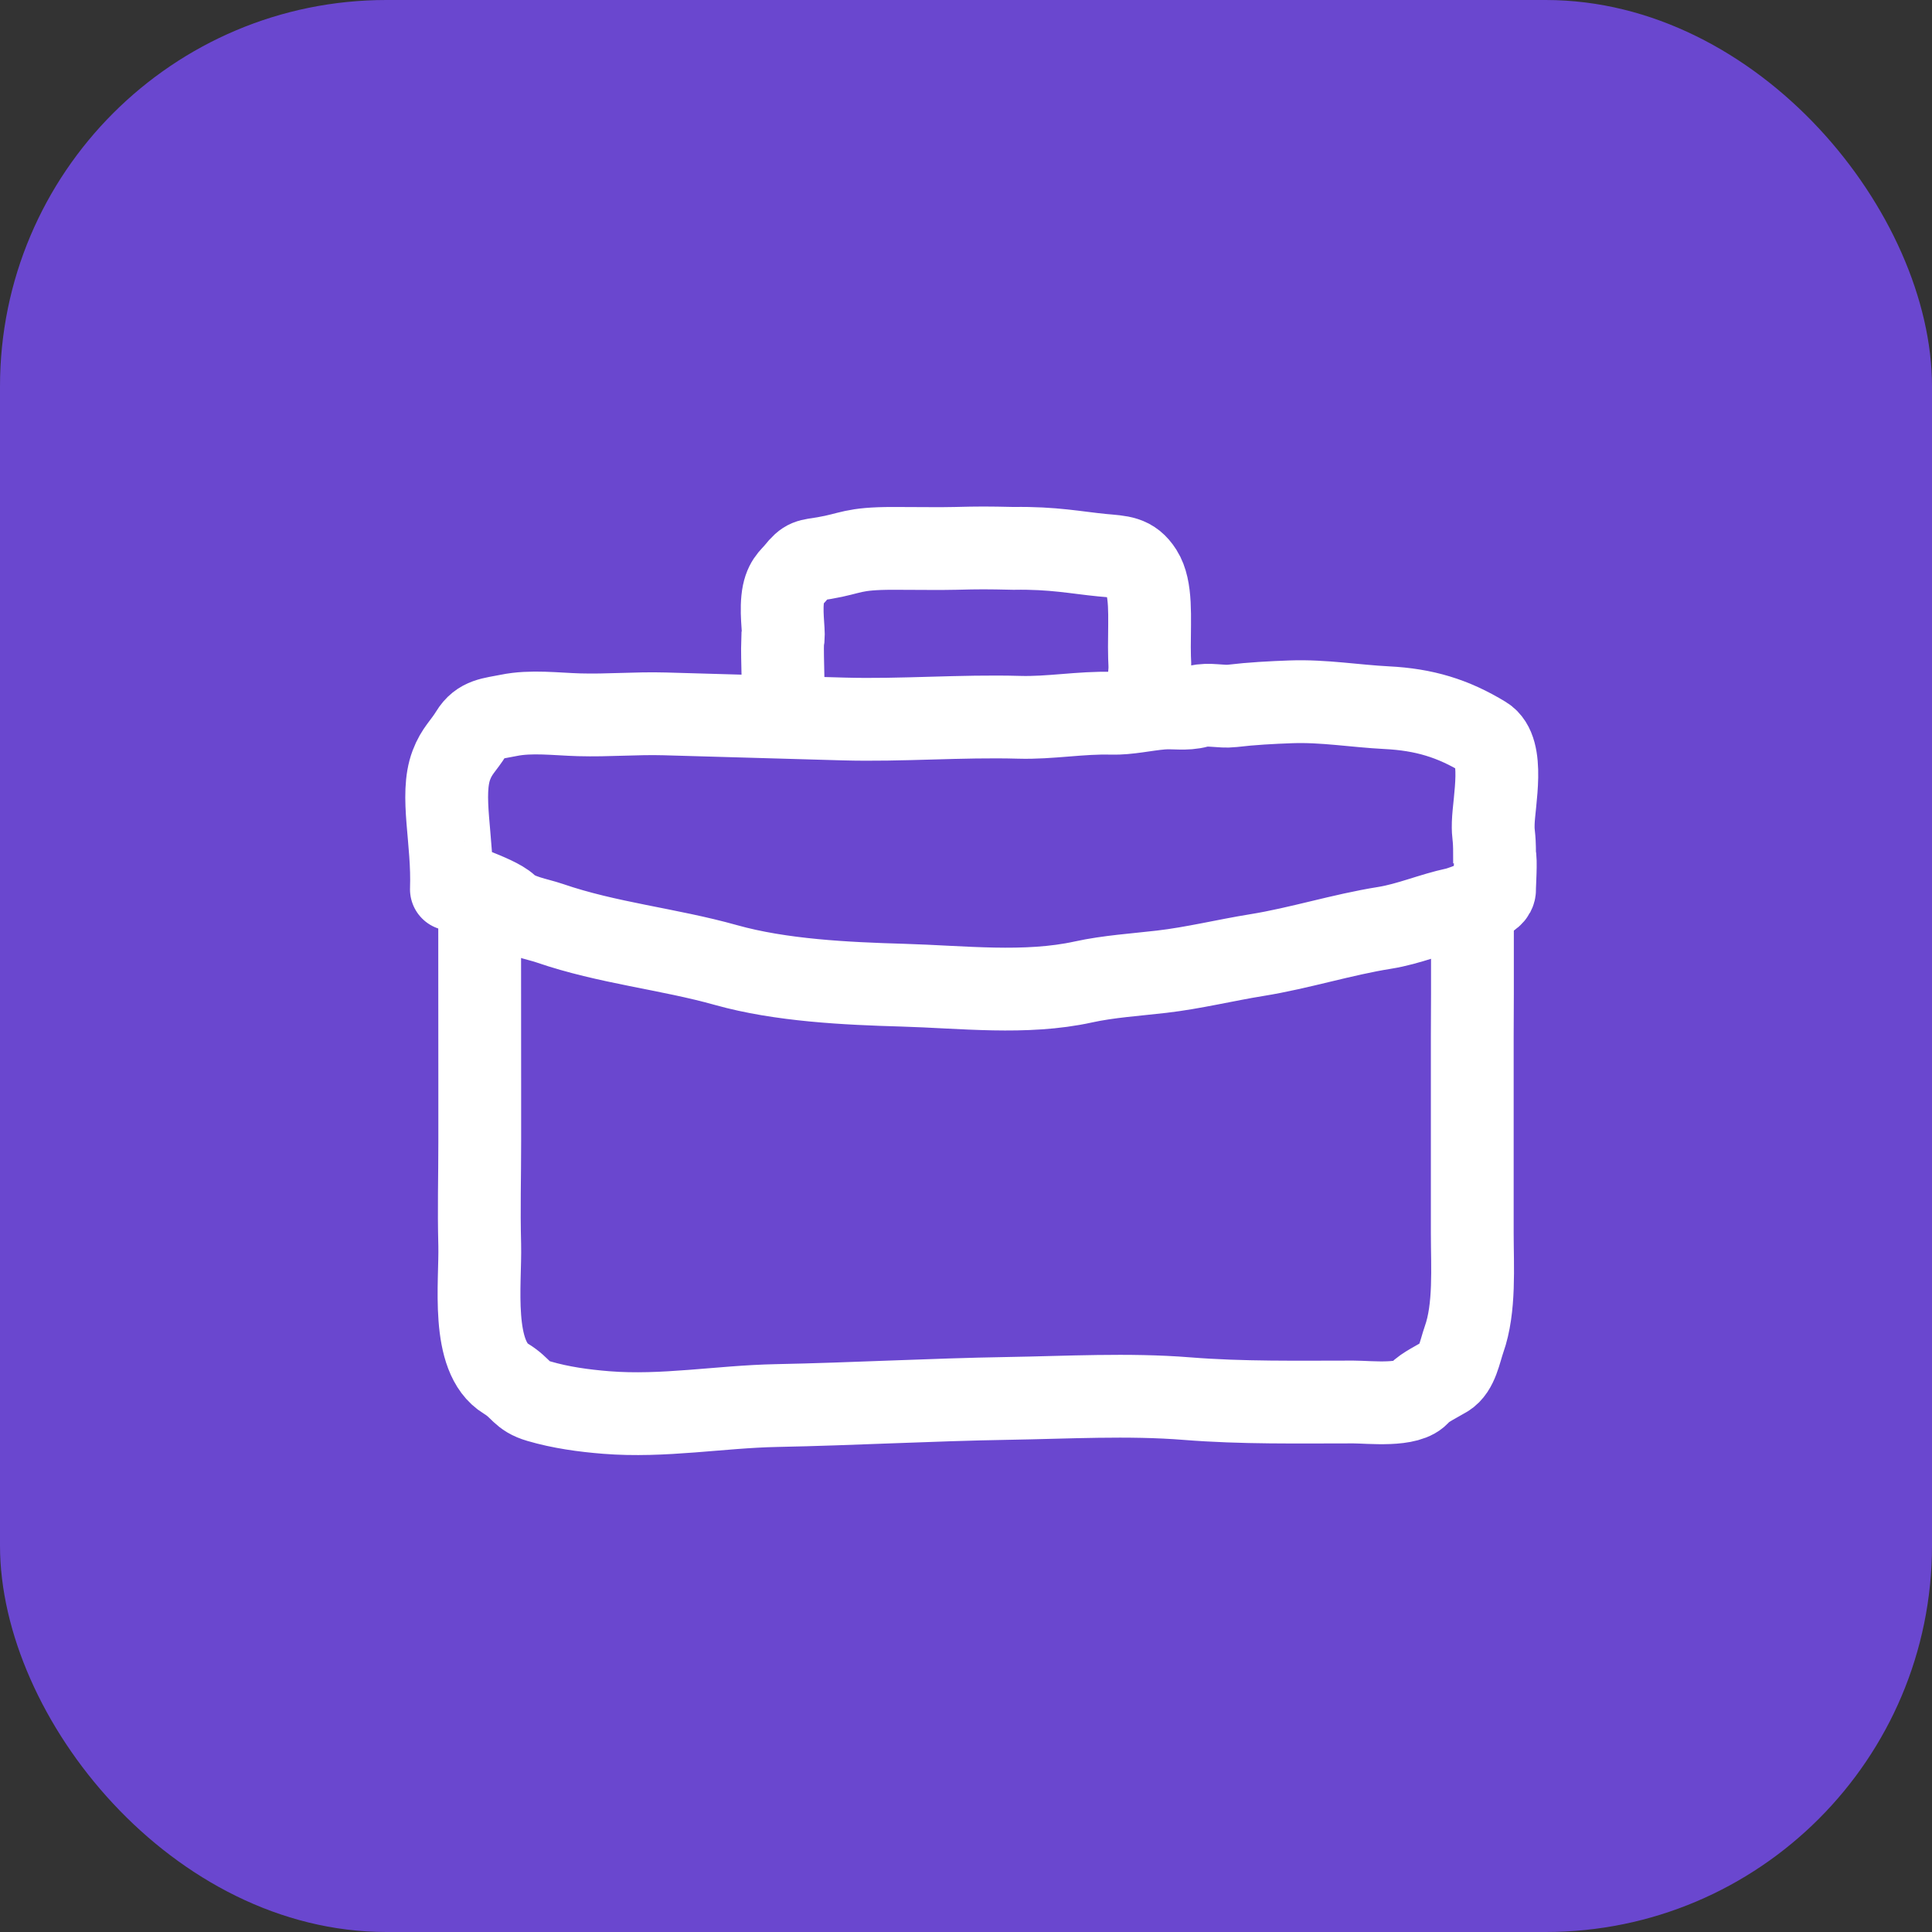
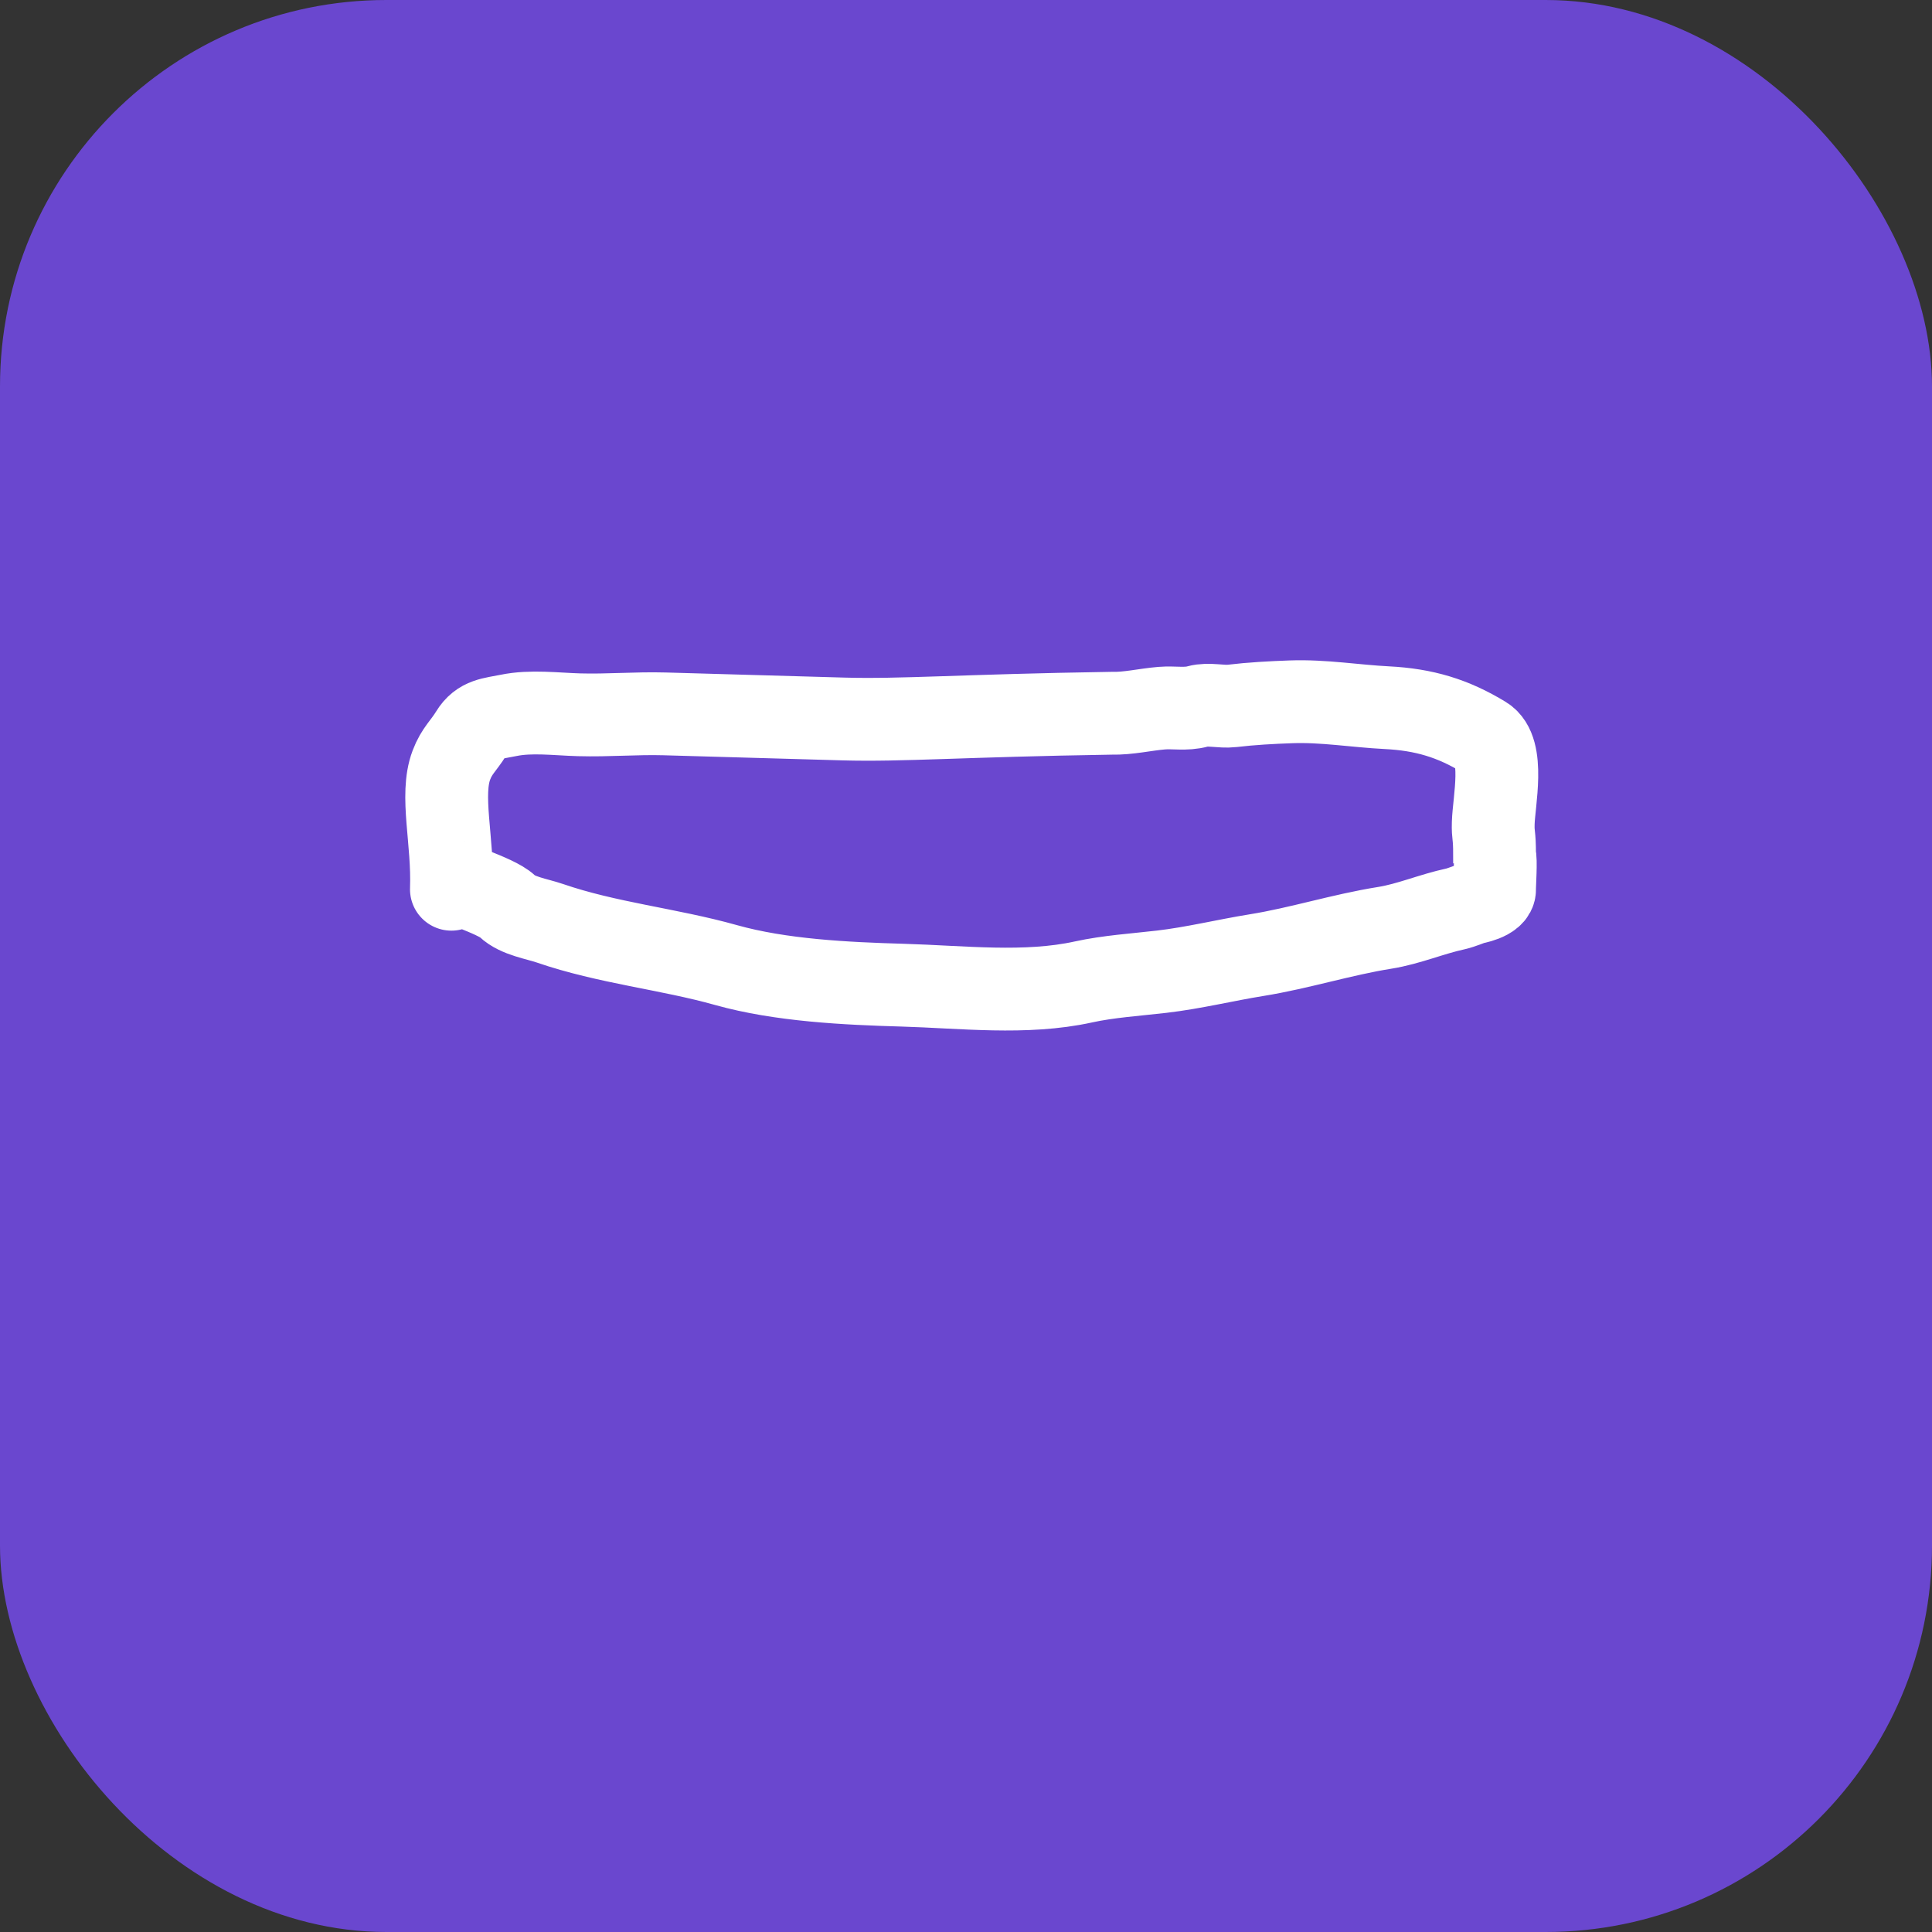
<svg xmlns="http://www.w3.org/2000/svg" width="70" height="70" viewBox="0 0 70 70" fill="none">
  <rect x="0" y="0" width="70" height="70" fill="#333333" stroke="none" />
  <rect width="70" height="70" rx="14" fill="#6A47CF" />
-   <path d="M16.8 31.966C16.2 31.949 17.945 32.419 18.38 32.833C18.755 33.191 19.45 33.289 19.919 33.45C22.007 34.169 24.206 34.377 26.305 34.966C28.29 35.523 30.654 35.636 32.714 35.695C34.846 35.756 37.159 36.039 39.254 35.578C40.158 35.379 41.164 35.315 42.088 35.207C43.252 35.072 44.382 34.791 45.536 34.605C47.093 34.354 48.614 33.865 50.167 33.618C51.043 33.478 51.875 33.115 52.741 32.93C52.918 32.892 53.355 32.72 53.355 32.72C53.355 32.72 54.161 32.593 54.151 32.22C54.147 32.063 54.212 31.137 54.151 30.989C54.151 30.17 54.089 30.32 54.103 29.821C54.125 29.045 54.535 27.176 53.774 26.712C52.643 26.022 51.593 25.709 50.246 25.641C49.099 25.583 47.953 25.386 46.782 25.428C46.076 25.453 45.342 25.492 44.641 25.576C44.244 25.623 43.786 25.487 43.4 25.594C42.96 25.716 42.541 25.621 42.091 25.658C41.492 25.707 40.876 25.859 40.273 25.842C39.17 25.81 38.042 26.021 36.933 25.989C34.809 25.929 32.668 26.11 30.555 26.05C28.396 25.988 26.237 25.927 24.078 25.865C23.041 25.836 22.027 25.928 20.983 25.898C20.15 25.875 19.244 25.752 18.428 25.92C17.828 26.043 17.399 26.039 17.076 26.569C16.798 27.024 16.552 27.199 16.355 27.72C15.94 28.817 16.421 30.449 16.355 32.219" stroke="white" stroke-width="3" stroke-linecap="round" />
-   <path d="M28.356 25.72C28.413 25.127 28.332 23.89 28.356 23.22C28.439 23.023 28.292 22.357 28.356 21.72C28.42 21.082 28.674 20.946 28.855 20.72C29.221 20.263 29.296 20.317 29.863 20.221C30.87 20.049 30.863 19.869 32.364 19.869C33.364 19.869 34.025 19.884 34.624 19.869C35.479 19.847 35.75 19.847 36.727 19.869C38.158 19.845 39.013 20.027 39.938 20.116C40.61 20.18 41.002 20.163 41.355 20.72C41.731 21.311 41.645 22.346 41.645 23.44C41.645 24.108 41.685 24.058 41.645 24.482C41.624 24.704 41.554 25.427 41.616 24.784" stroke="white" stroke-width="3" stroke-linecap="round" />
-   <path d="M17.379 33.364C17.379 34.431 17.38 35.498 17.38 36.031C17.38 37.098 17.383 38.165 17.382 39.232C17.383 40.299 17.382 40.506 17.382 41.366C17.382 42.745 17.347 43.734 17.381 45.1C17.416 46.485 17.04 49.166 18.33 49.952C18.913 50.307 18.872 50.576 19.529 50.768C20.317 50.999 21.154 51.113 21.965 51.178C24.035 51.344 26.081 50.967 28.132 50.926C30.931 50.871 33.729 50.713 36.522 50.667C38.658 50.633 40.877 50.504 43.008 50.675C45.008 50.835 47.022 50.797 49.035 50.797C49.611 50.797 51.063 50.971 51.431 50.473C51.556 50.304 52.169 49.994 52.387 49.862C52.794 49.617 52.897 48.948 53.044 48.533C53.449 47.394 53.343 45.889 53.343 44.687C53.343 42.306 53.343 39.924 53.343 37.543C53.343 36.721 53.349 36.852 53.349 36.031C53.349 35.655 53.349 34.964 53.349 34.43C53.349 33.823 53.349 33.624 53.349 32.72" stroke="white" stroke-width="3" stroke-linecap="round" />
+   <path d="M16.8 31.966C16.2 31.949 17.945 32.419 18.38 32.833C18.755 33.191 19.45 33.289 19.919 33.45C22.007 34.169 24.206 34.377 26.305 34.966C28.29 35.523 30.654 35.636 32.714 35.695C34.846 35.756 37.159 36.039 39.254 35.578C40.158 35.379 41.164 35.315 42.088 35.207C43.252 35.072 44.382 34.791 45.536 34.605C47.093 34.354 48.614 33.865 50.167 33.618C51.043 33.478 51.875 33.115 52.741 32.93C52.918 32.892 53.355 32.72 53.355 32.72C53.355 32.72 54.161 32.593 54.151 32.22C54.147 32.063 54.212 31.137 54.151 30.989C54.151 30.17 54.089 30.32 54.103 29.821C54.125 29.045 54.535 27.176 53.774 26.712C52.643 26.022 51.593 25.709 50.246 25.641C49.099 25.583 47.953 25.386 46.782 25.428C46.076 25.453 45.342 25.492 44.641 25.576C44.244 25.623 43.786 25.487 43.4 25.594C42.96 25.716 42.541 25.621 42.091 25.658C41.492 25.707 40.876 25.859 40.273 25.842C34.809 25.929 32.668 26.11 30.555 26.05C28.396 25.988 26.237 25.927 24.078 25.865C23.041 25.836 22.027 25.928 20.983 25.898C20.15 25.875 19.244 25.752 18.428 25.92C17.828 26.043 17.399 26.039 17.076 26.569C16.798 27.024 16.552 27.199 16.355 27.72C15.94 28.817 16.421 30.449 16.355 32.219" stroke="white" stroke-width="3" stroke-linecap="round" />
</svg>